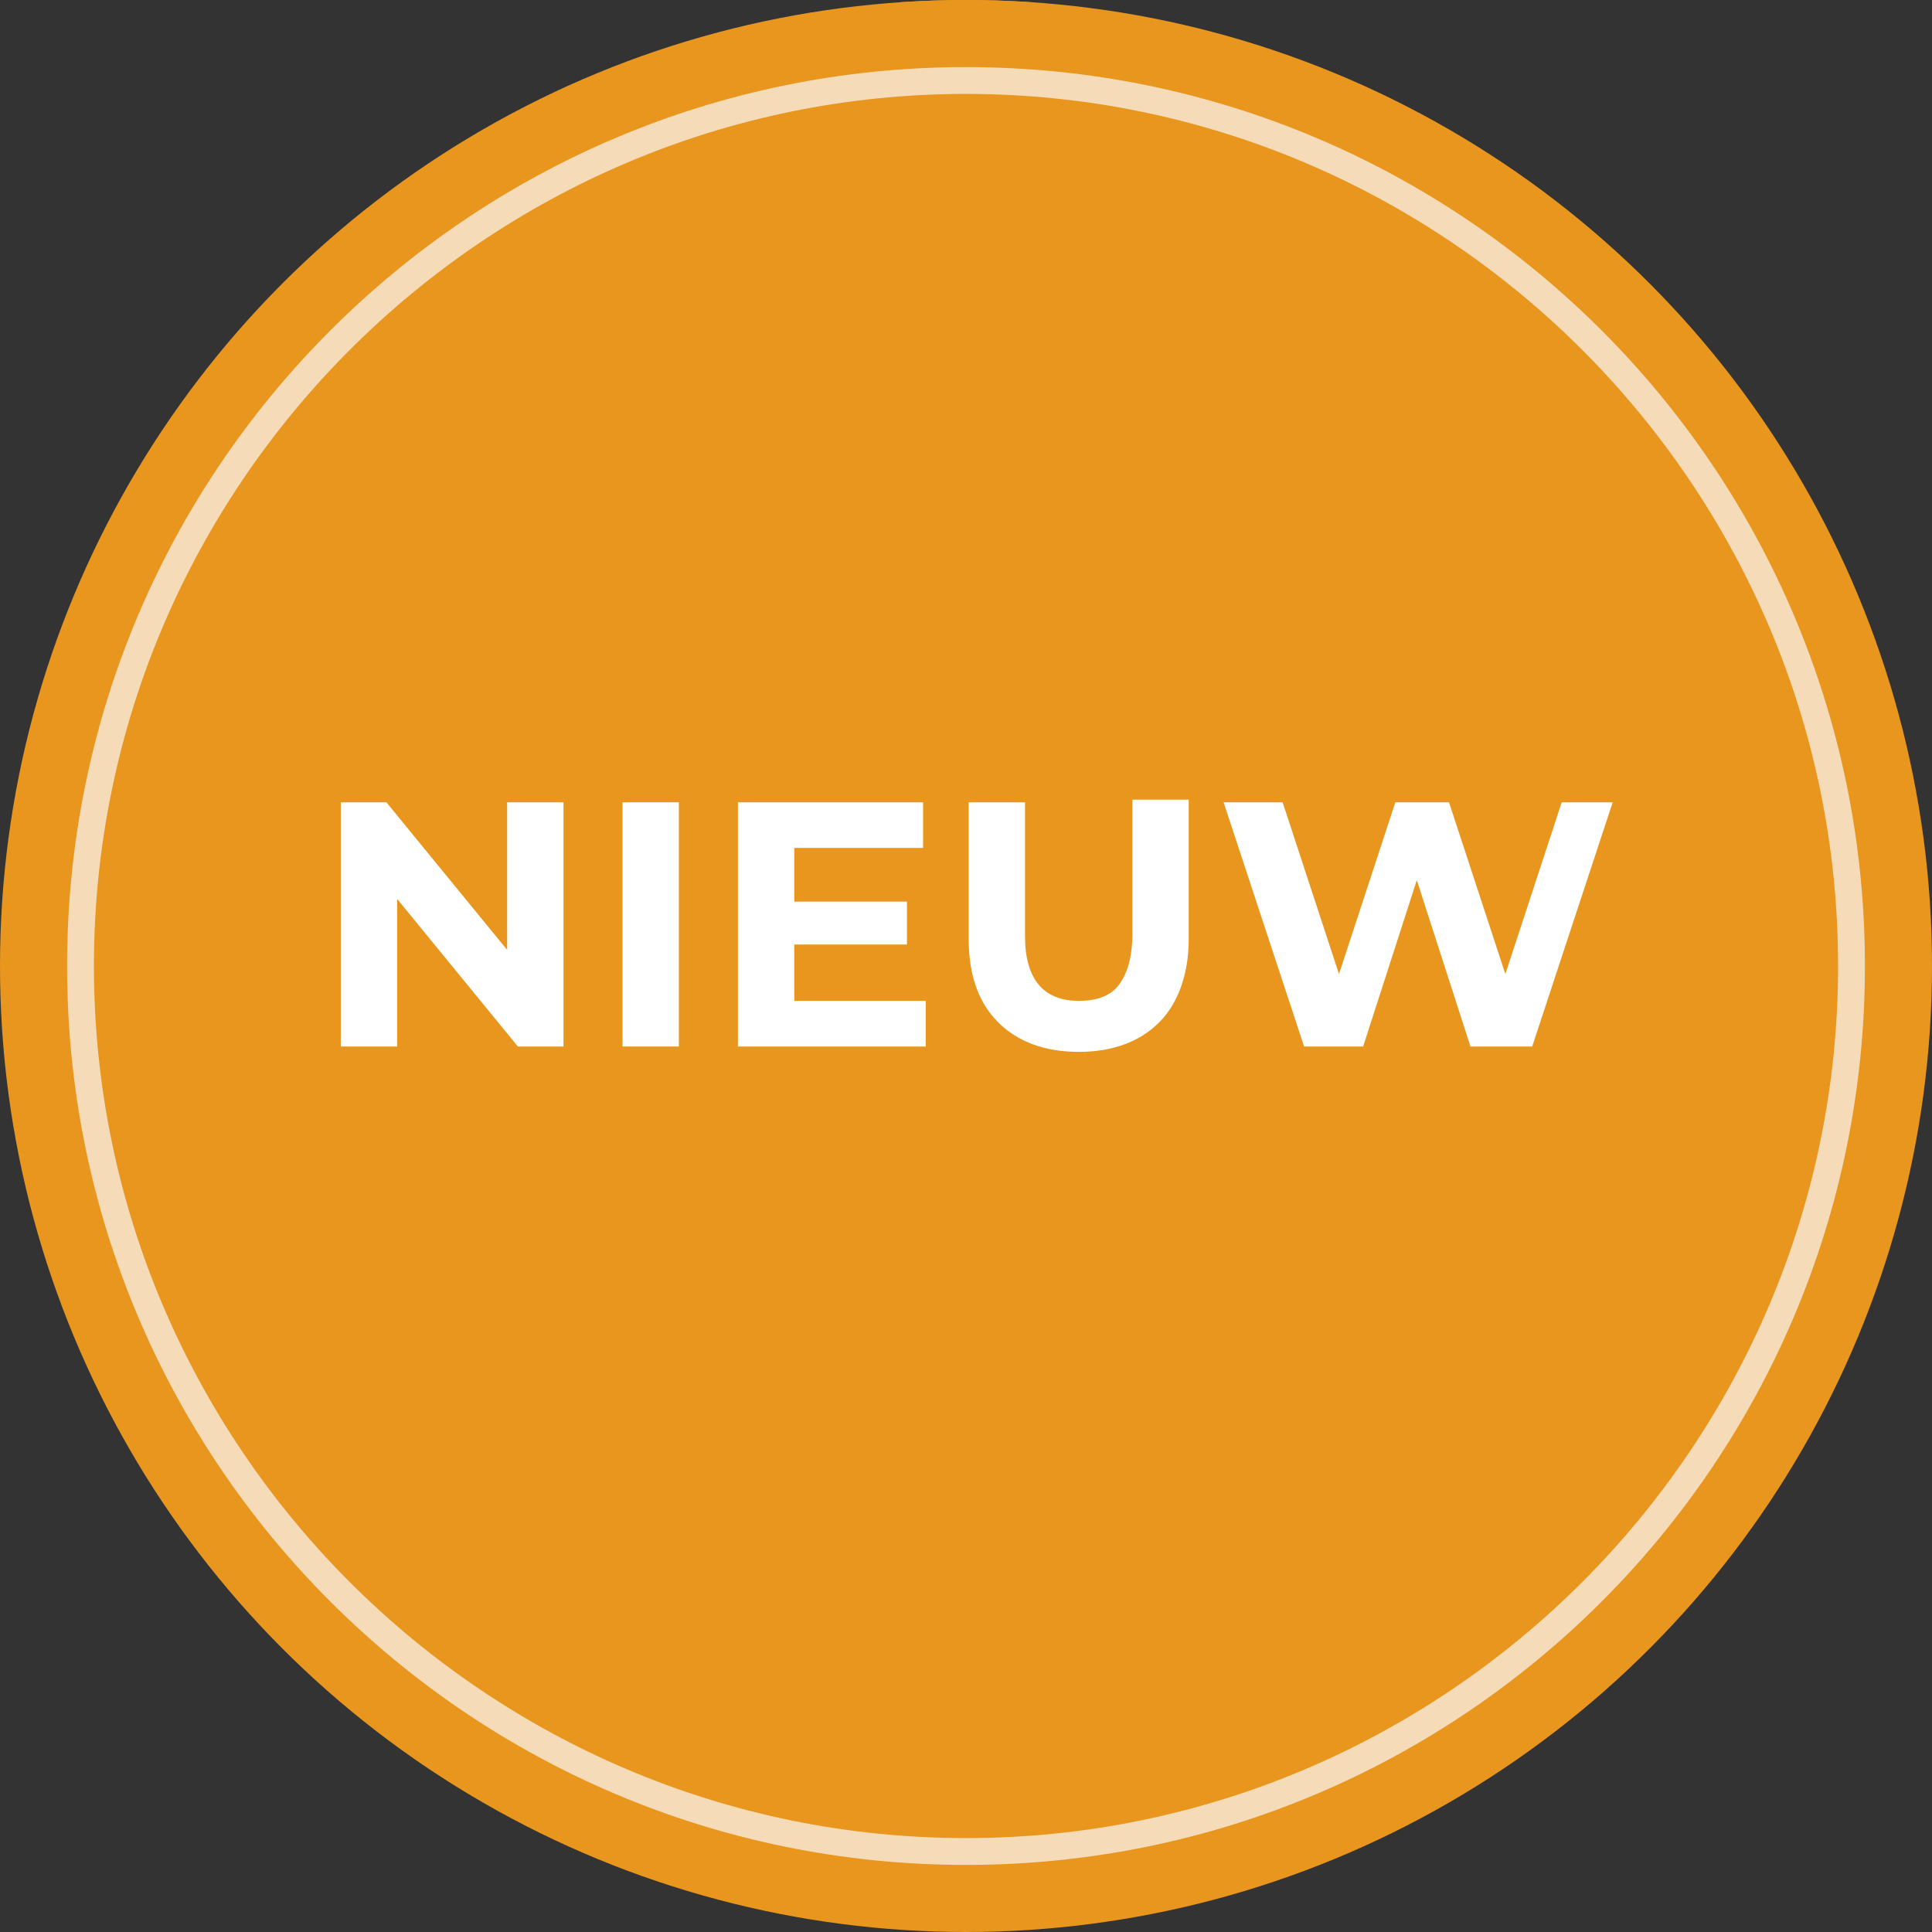
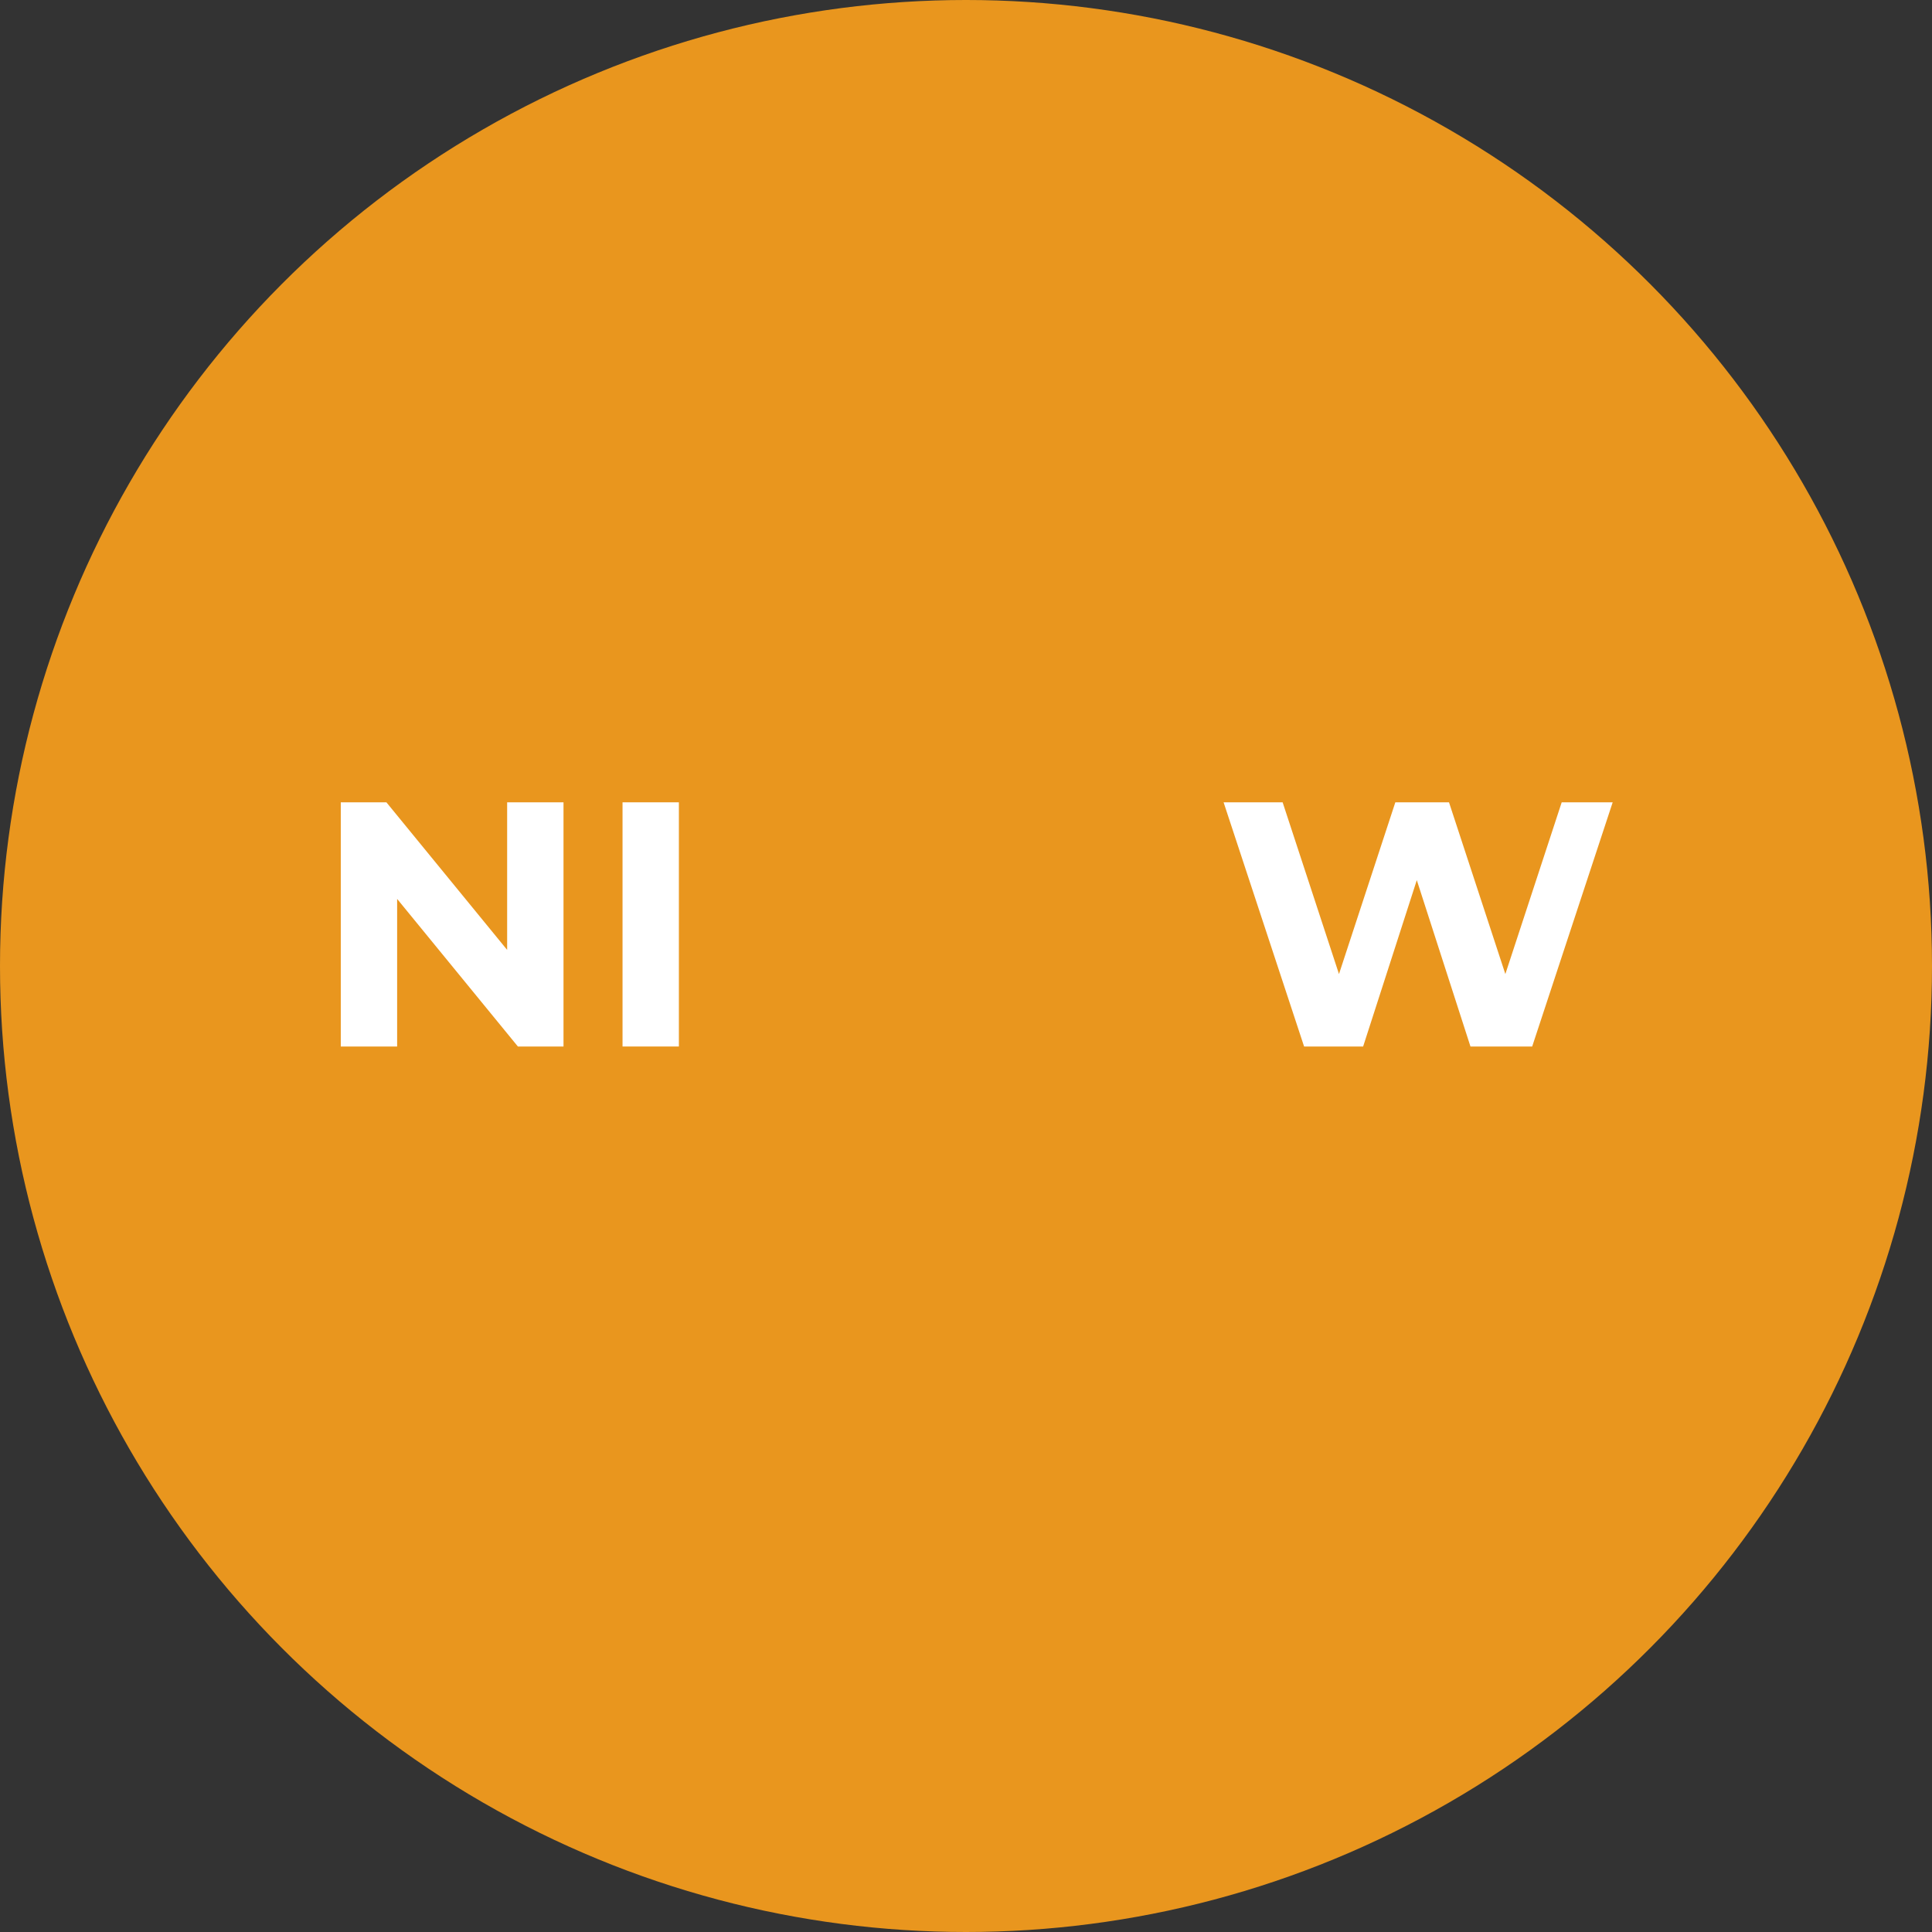
<svg xmlns="http://www.w3.org/2000/svg" xmlns:xlink="http://www.w3.org/1999/xlink" version="1.1" id="Laag_1" x="0px" y="0px" viewBox="0 0 72 72" style="enable-background:new 0 0 72 72;" xml:space="preserve">
  <rect x="0" y="0" width="72" height="72" fill="#333333" stroke="none" />
  <style type="text/css">
	.st0{clip-path:url(#SVGID_3_);fill:#E9961E;}
	.st1{fill:#F6DBB9;}
	.st2{enable-background:new    ;}
	.st3{fill:#FFFFFF;}
</style>
  <g id="Page-1">
    <g id="Nieuw-product" transform="translate(-1264, -323)">
      <g id="Group-5" transform="translate(1264, 323)">
        <g>
          <defs>
            <circle id="SVGID_1_" cx="36" cy="36" r="36" />
          </defs>
          <linearGradient id="SVGID_2_" gradientUnits="userSpaceOnUse" x1="36" y1="0" x2="36" y2="72">
            <stop offset="0" style="stop-color:#E9961E" />
            <stop offset="0.996" style="stop-color:#E9961E" />
          </linearGradient>
          <use xlink:href="#SVGID_1_" style="overflow:visible;fill:url(#SVGID_2_);" />
          <clipPath id="SVGID_3_">
            <use xlink:href="#SVGID_1_" style="overflow:visible;" />
          </clipPath>
-           <rect class="st0" width="72" height="0.1" />
        </g>
        <g id="Oval_1_">
-           <path class="st1" d="M36,69.5c-18.5,0-33.5-15-33.5-33.5S17.5,2.5,36,2.5s33.5,15,33.5,33.5S54.5,69.5,36,69.5z M36,3.5      C18.1,3.5,3.5,18.1,3.5,36S18.1,68.5,36,68.5S68.5,53.9,68.5,36S53.9,3.5,36,3.5z" />
-         </g>
+           </g>
        <g class="st2">
          <g>
            <path class="st3" d="M21,29.9V39h-1.7l-4.5-5.5V39h-2.1v-9.1h1.7l4.5,5.5v-5.5C18.9,29.9,21,29.9,21,29.9z" />
          </g>
          <g>
            <path class="st3" d="M23.2,29.9h2.1V39h-2.1V29.9z" />
          </g>
          <g>
-             <path class="st3" d="M34.5,37.3V39h-7v-9.1h6.9v1.7h-4.8v2h4.2v1.6h-4.2v2.1C29.6,37.3,34.5,37.3,34.5,37.3z" />
-           </g>
+             </g>
          <g>
-             <path class="st3" d="M37.2,38.1c-0.7-0.7-1.1-1.7-1.1-3.1v-5.1h2.1v5c0,1.6,0.7,2.4,2,2.4c0.7,0,1.2-0.2,1.5-0.6s0.5-1,0.5-1.9       v-5h2.1V35c0,1.3-0.4,2.4-1.1,3.1c-0.7,0.7-1.7,1.1-3,1.1S37.9,38.8,37.2,38.1z" />
-           </g>
+             </g>
          <g>
            <path class="st3" d="M60.1,29.9l-3,9.1h-2.3l-2-6.2l-2,6.2h-2.2l-3-9.1h2.2l2.1,6.4l2.1-6.4h2l2.1,6.4l2.1-6.4H60.1z" />
          </g>
        </g>
      </g>
    </g>
  </g>
</svg>